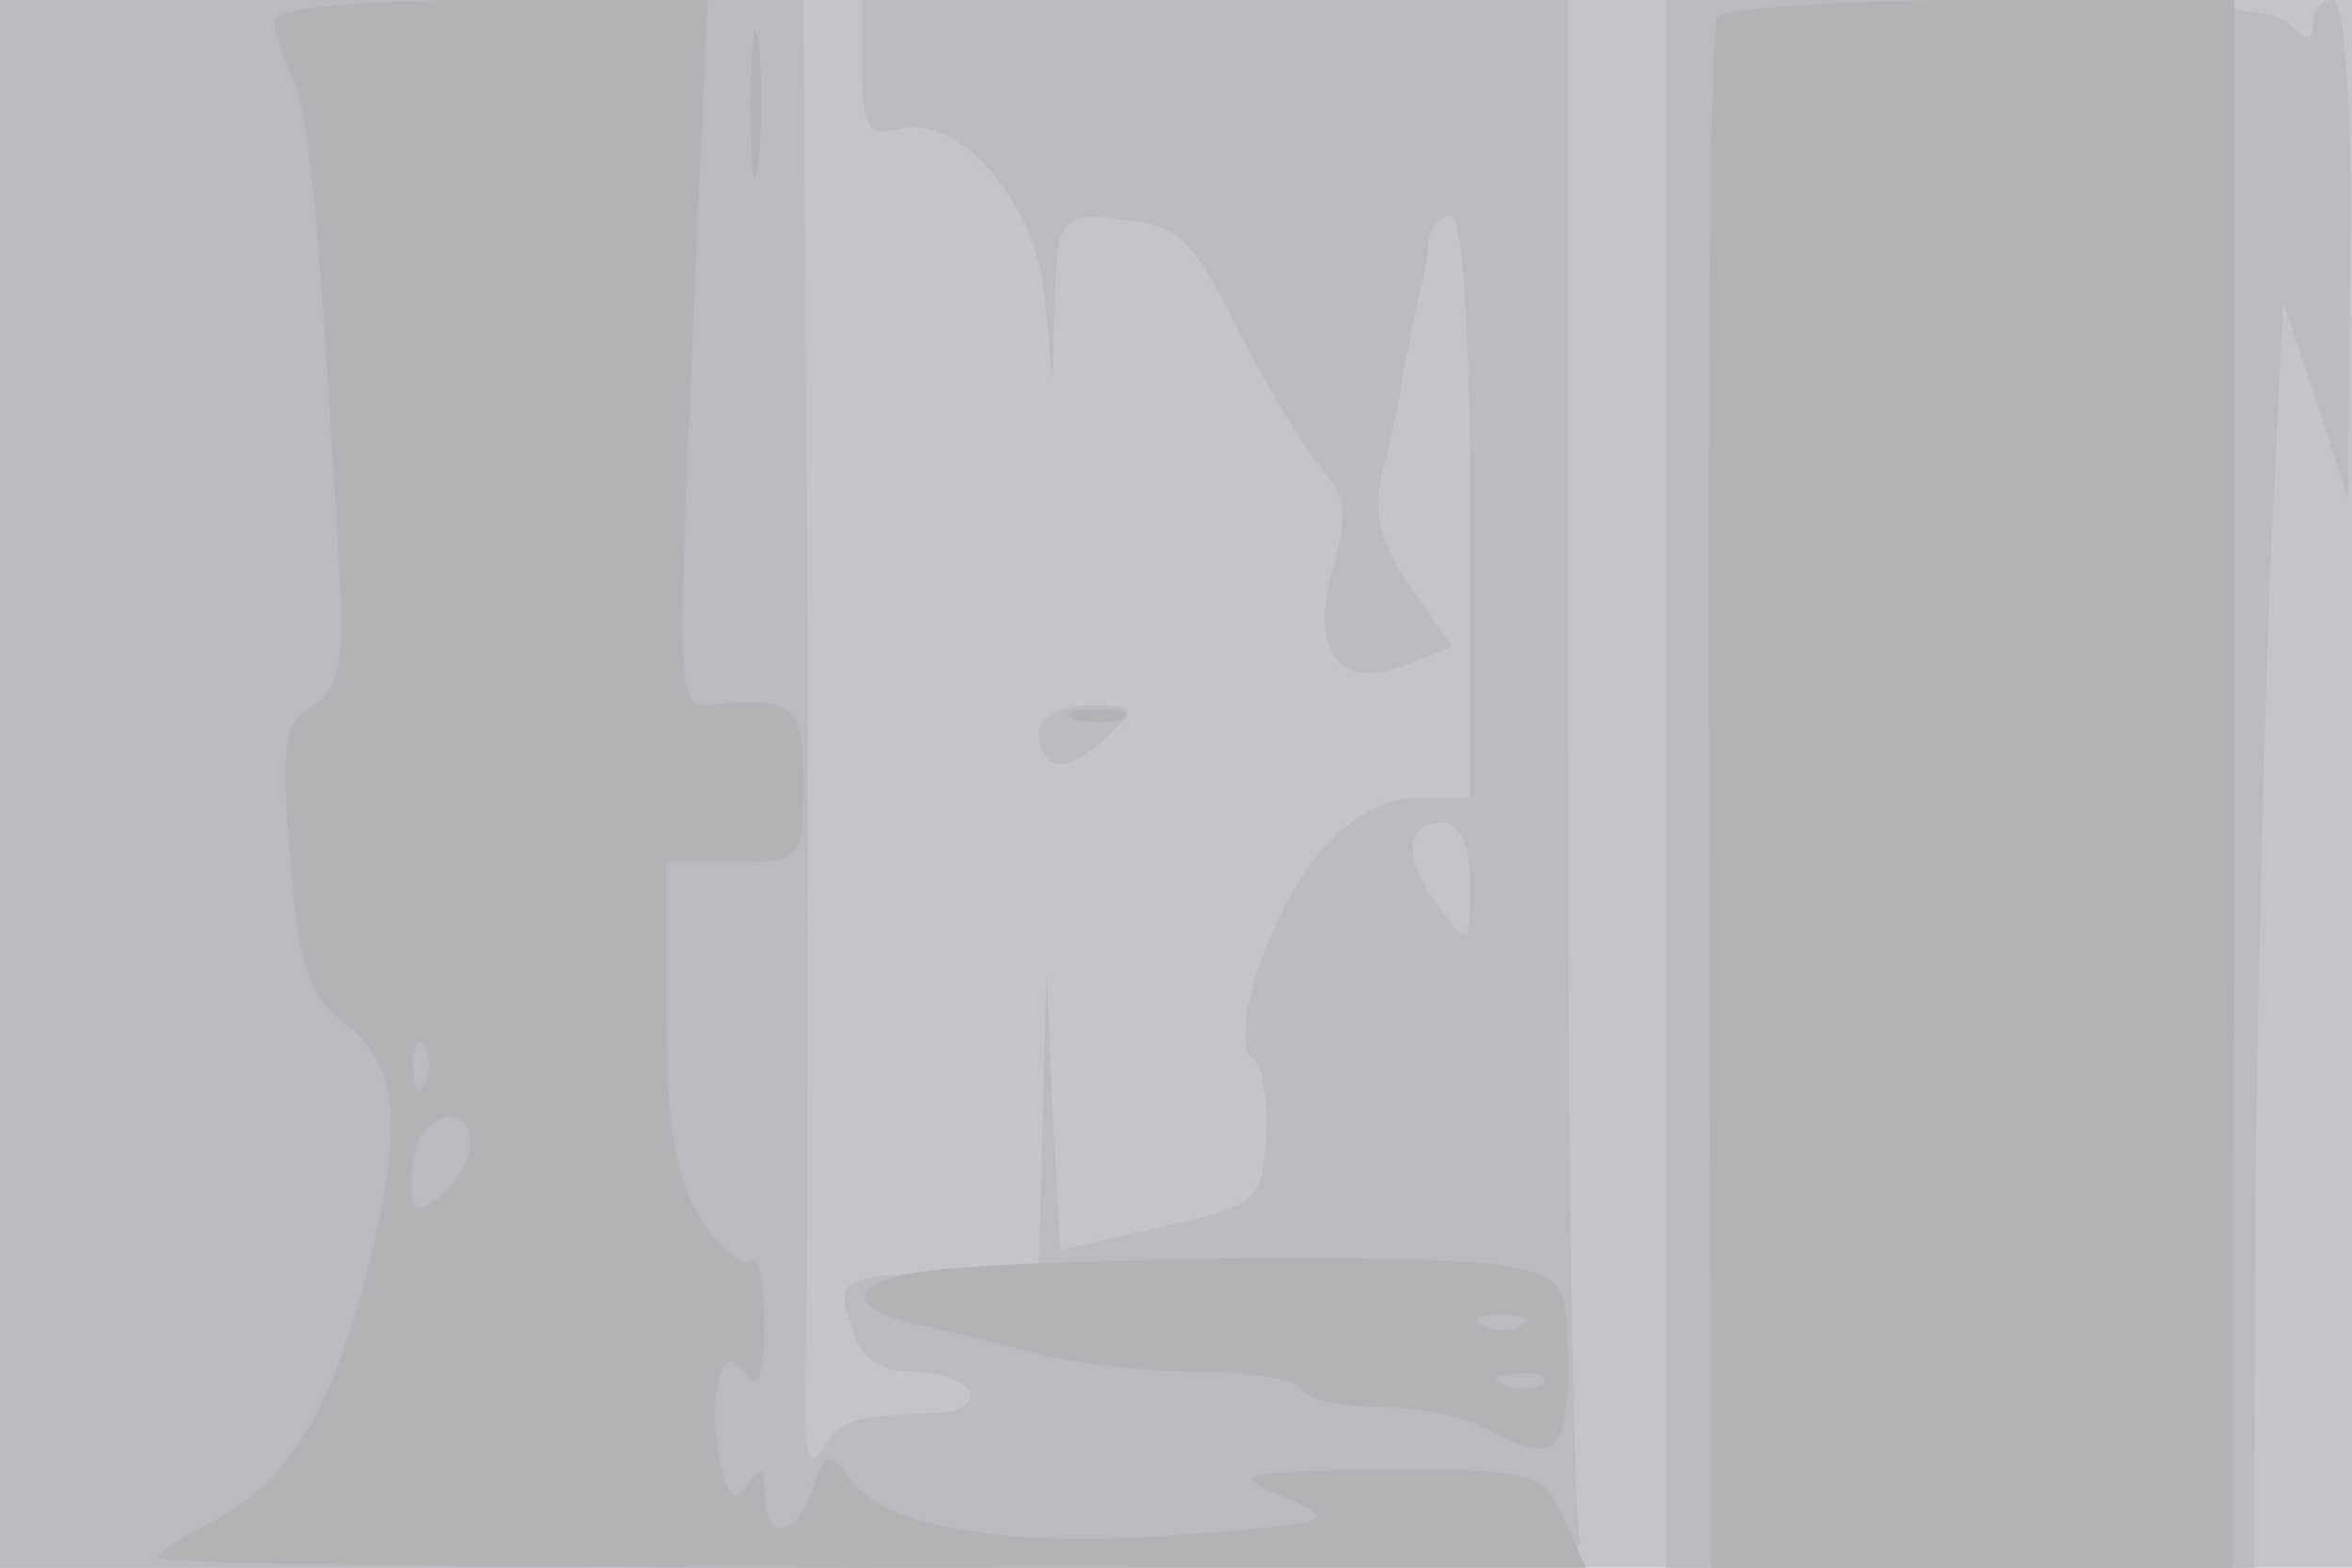
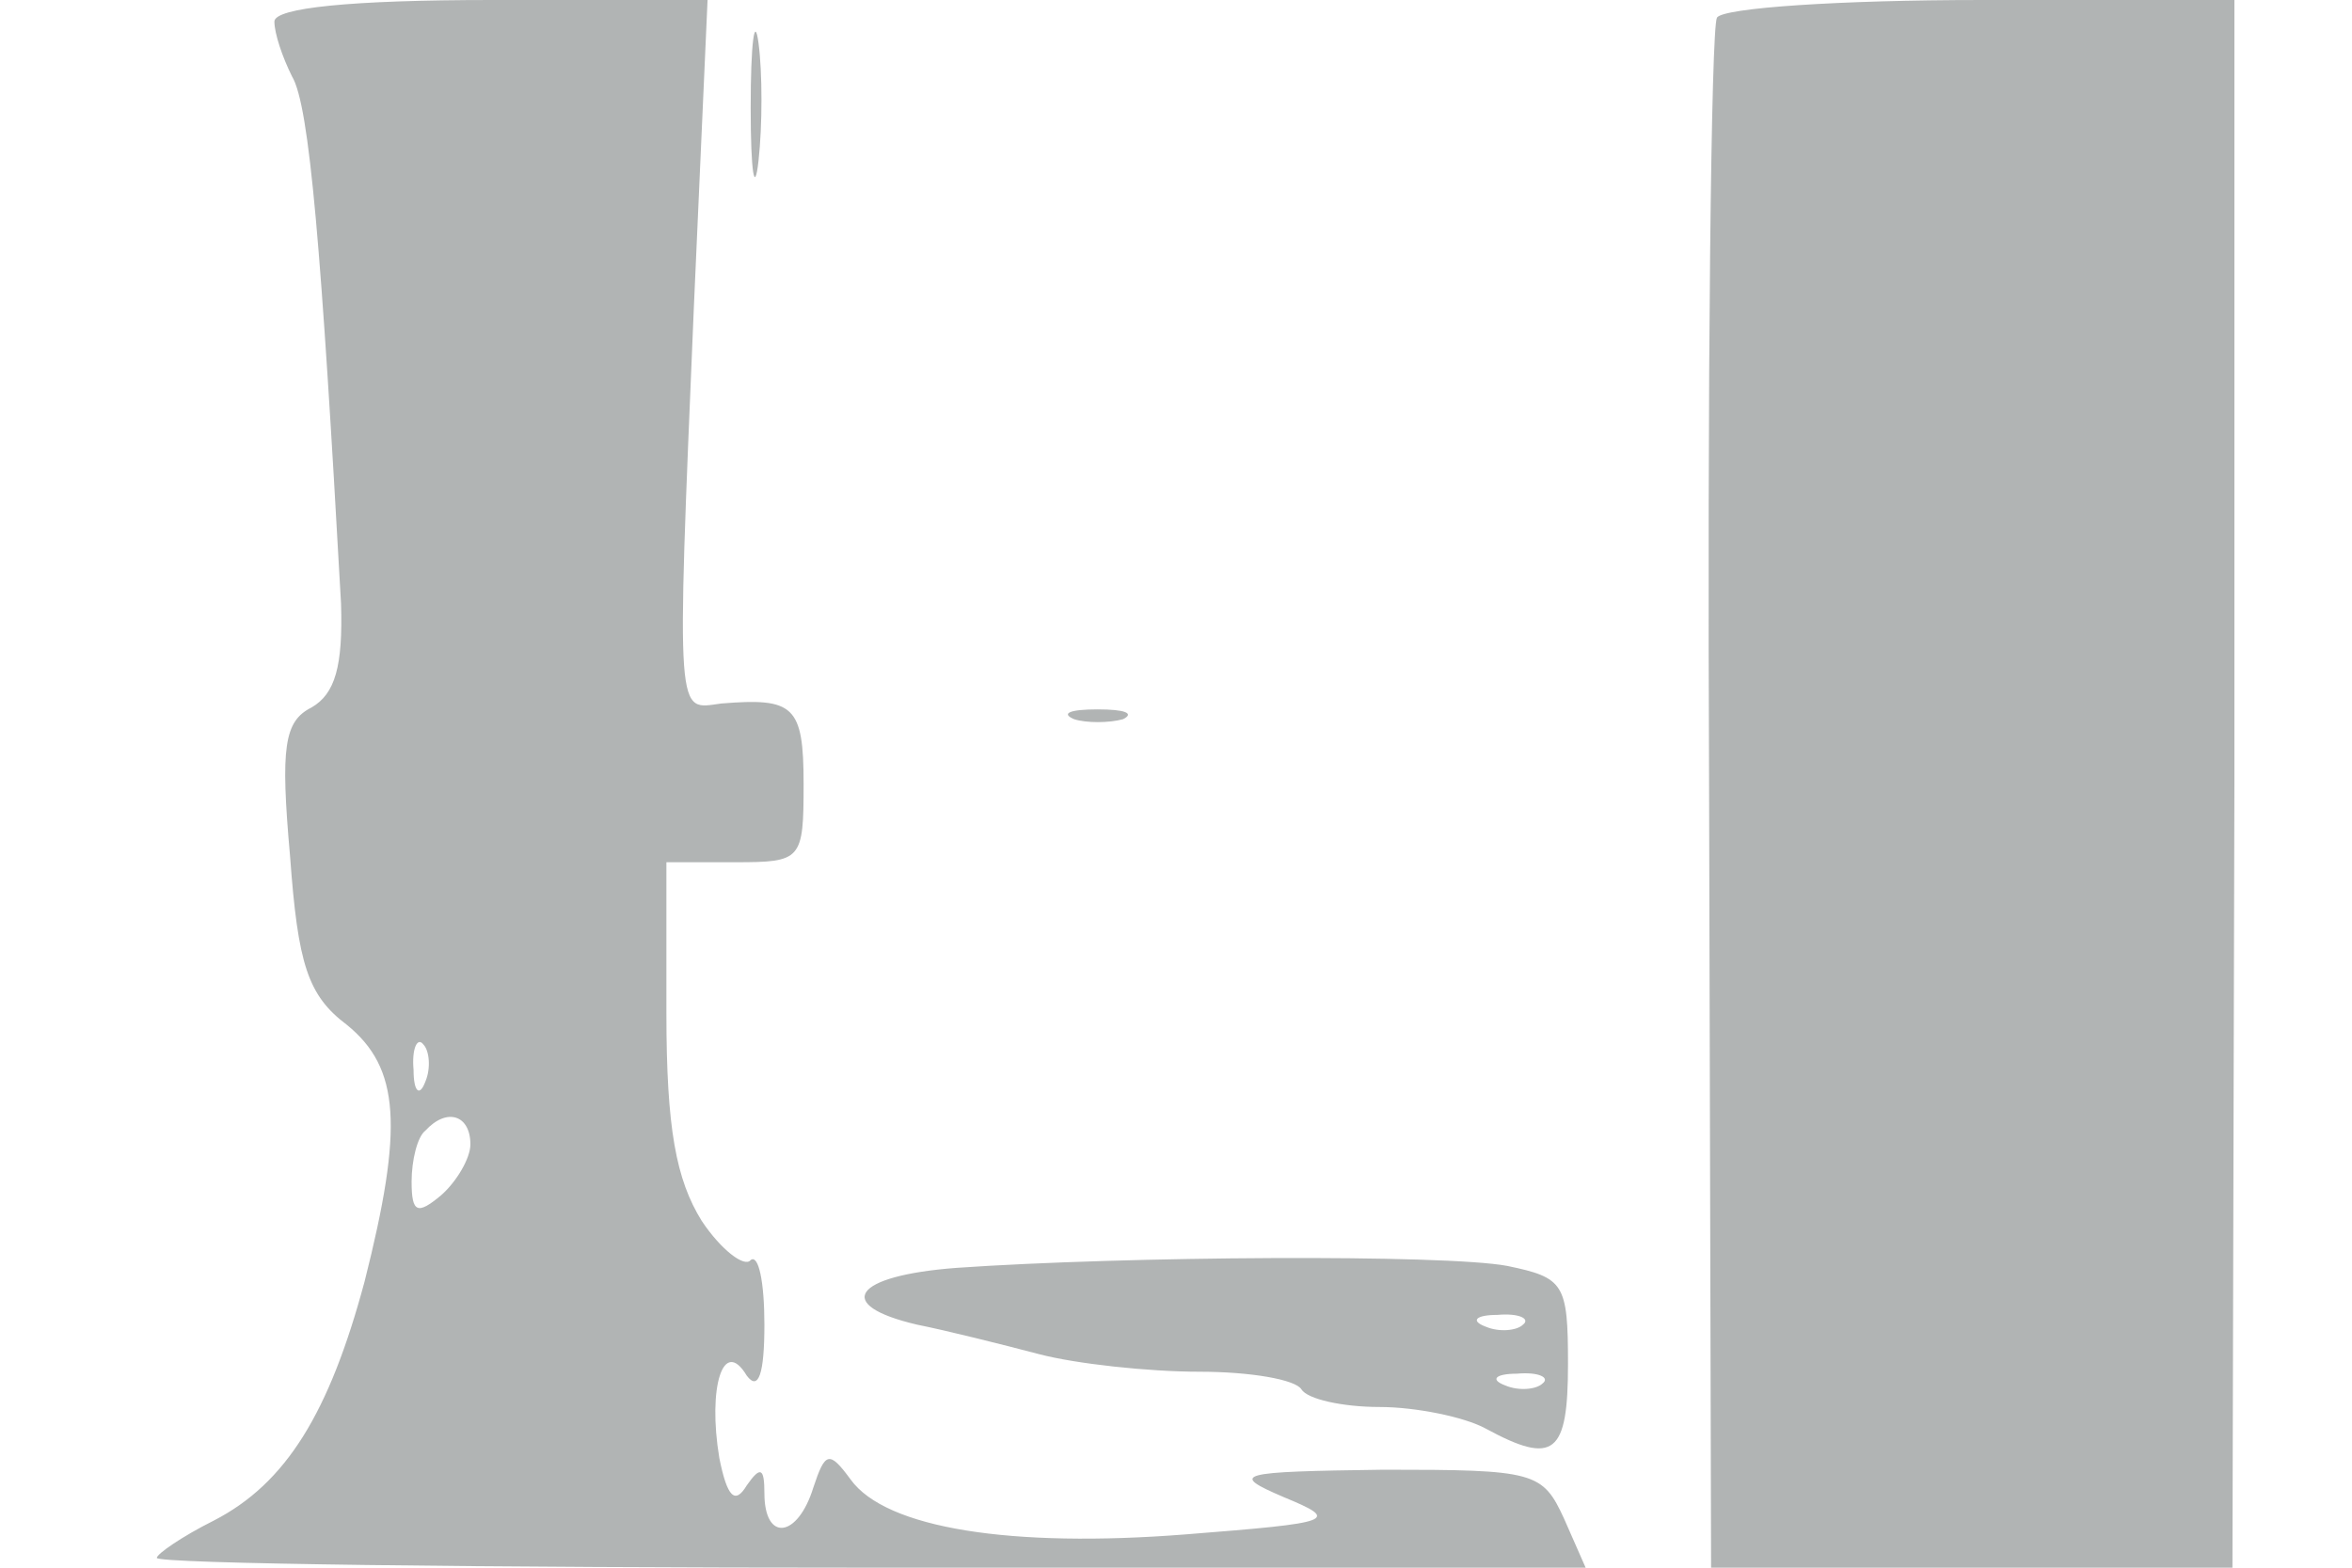
<svg xmlns="http://www.w3.org/2000/svg" width="120" height="80">
  <g>
    <svg width="120" height="80" />
    <svg width="120" height="80" version="1.0" viewBox="0 0 120 80">
      <g fill="#c2c6cb" transform="matrix(.1 0 0 -.1 0 80)">
-         <path d="M0 400V0h1200v800H0V400z" />
+         <path d="M0 400V0h1200H0V400z" />
      </g>
    </svg>
    <svg width="120" height="80" version="1.0" viewBox="0 0 120 80">
      <g fill="#b9bcbe" transform="matrix(.1 0 0 -.1 0 80)">
-         <path d="M0 400V0h406c366 0 406 2 400 16-3 9-6 189-6 400v384H440v-36c0-29 3-34 18-30 30 9 70-36 75-85l4-44 1 43c2 42 3 43 35 40 28-3 36-10 59-57 15-30 35-62 43-71 11-13 13-24 5-50-12-43 3-63 38-49l23 9-21 30c-16 23-20 38-15 58 4 15 9 36 10 47 2 11 6 29 8 40 3 11 6 26 6 33 1 6 6 12 11 12 6 0 10-56 10-149V393h-27c-17 0-35-11-49-27-26-30-48-97-35-106 5-3 8-21 7-40-2-33-4-35-53-46l-52-12-4 72-3 71-2-76-2-75-47-3c-56-3-57-3-48-30 4-14 15-21 30-21 33 0 42-20 11-21-43-2-46-3-57-19-7-11-9 0-8 40 1 30 1 200 1 378l-2 322H0V400zm750-52c0-30-1-31-15-12-19 25-19 44 0 44 10 0 15-10 15-32zm100 52V0h300l1 203c1 111 5 256 8 322l6 120 17-50 16-50 1 128c1 79-3 127-9 127-5 0-10-5-10-12 0-9-3-9-12 0-8 8-59 12-165 12H850V400zm-320 25c0-8 5-15 11-15s17 7 25 15c14 13 13 15-10 15-16 0-26-6-26-15z" />
-       </g>
+         </g>
    </svg>
    <svg width="120" height="80" version="1.0" viewBox="0 0 120 80">
      <g fill="#b1b4b4" transform="matrix(.1 0 0 -.1 0 80)">
        <path d="M140 789c0-6 4-18 9-28 9-15 15-89 25-269 1-32-3-46-15-53-14-7-16-20-11-76 4-55 9-71 29-86 27-22 29-52 9-131-18-67-40-103-77-122C93 16 80 7 80 5c0-3 164-5 365-5h364l-11 25c-11 24-15 25-92 25-75-1-79-2-51-14 29-12 26-13-50-19-89-7-153 3-171 28-11 15-13 14-19-4-8-26-25-28-25-3 0 13-2 14-9 4-6-10-10-6-14 14-6 36 2 62 14 42 6-8 9 1 9 26 0 22-3 36-7 33-3-4-15 5-25 20-13 21-18 47-18 106v77h35c34 0 35 1 35 40 0 40-5 44-42 41-23-3-23-12-14 202l7 157H251c-72 0-111-4-111-11zm77-541c-3-8-6-5-6 6-1 11 2 17 5 13 3-3 4-12 1-19zm23-32c0-7-7-19-15-26-12-10-15-9-15 7 0 11 3 23 7 26 11 12 23 8 23-7zm143 529c0-33 2-45 4-27s2 45 0 60-4 0-4-33zm493 46c-3-5-5-185-4-400l1-391h266l1 400v400h-129c-72 0-132-4-135-9zM548 433c6-2 18-2 25 0 6 3 1 5-13 5s-19-2-12-5zm-60-280c-53-4-63-19-20-29 15-3 43-10 62-15s56-9 82-9 49-4 52-9 21-9 40-9c18 0 43-5 54-11 35-19 42-13 42 33 0 41-2 44-31 50-32 6-195 5-281-1zm289-29c-3-3-12-4-19-1-8 3-5 6 6 6 11 1 17-2 13-5zm10-30c-3-3-12-4-19-1-8 3-5 6 6 6 11 1 17-2 13-5z" />
      </g>
    </svg>
  </g>
</svg>